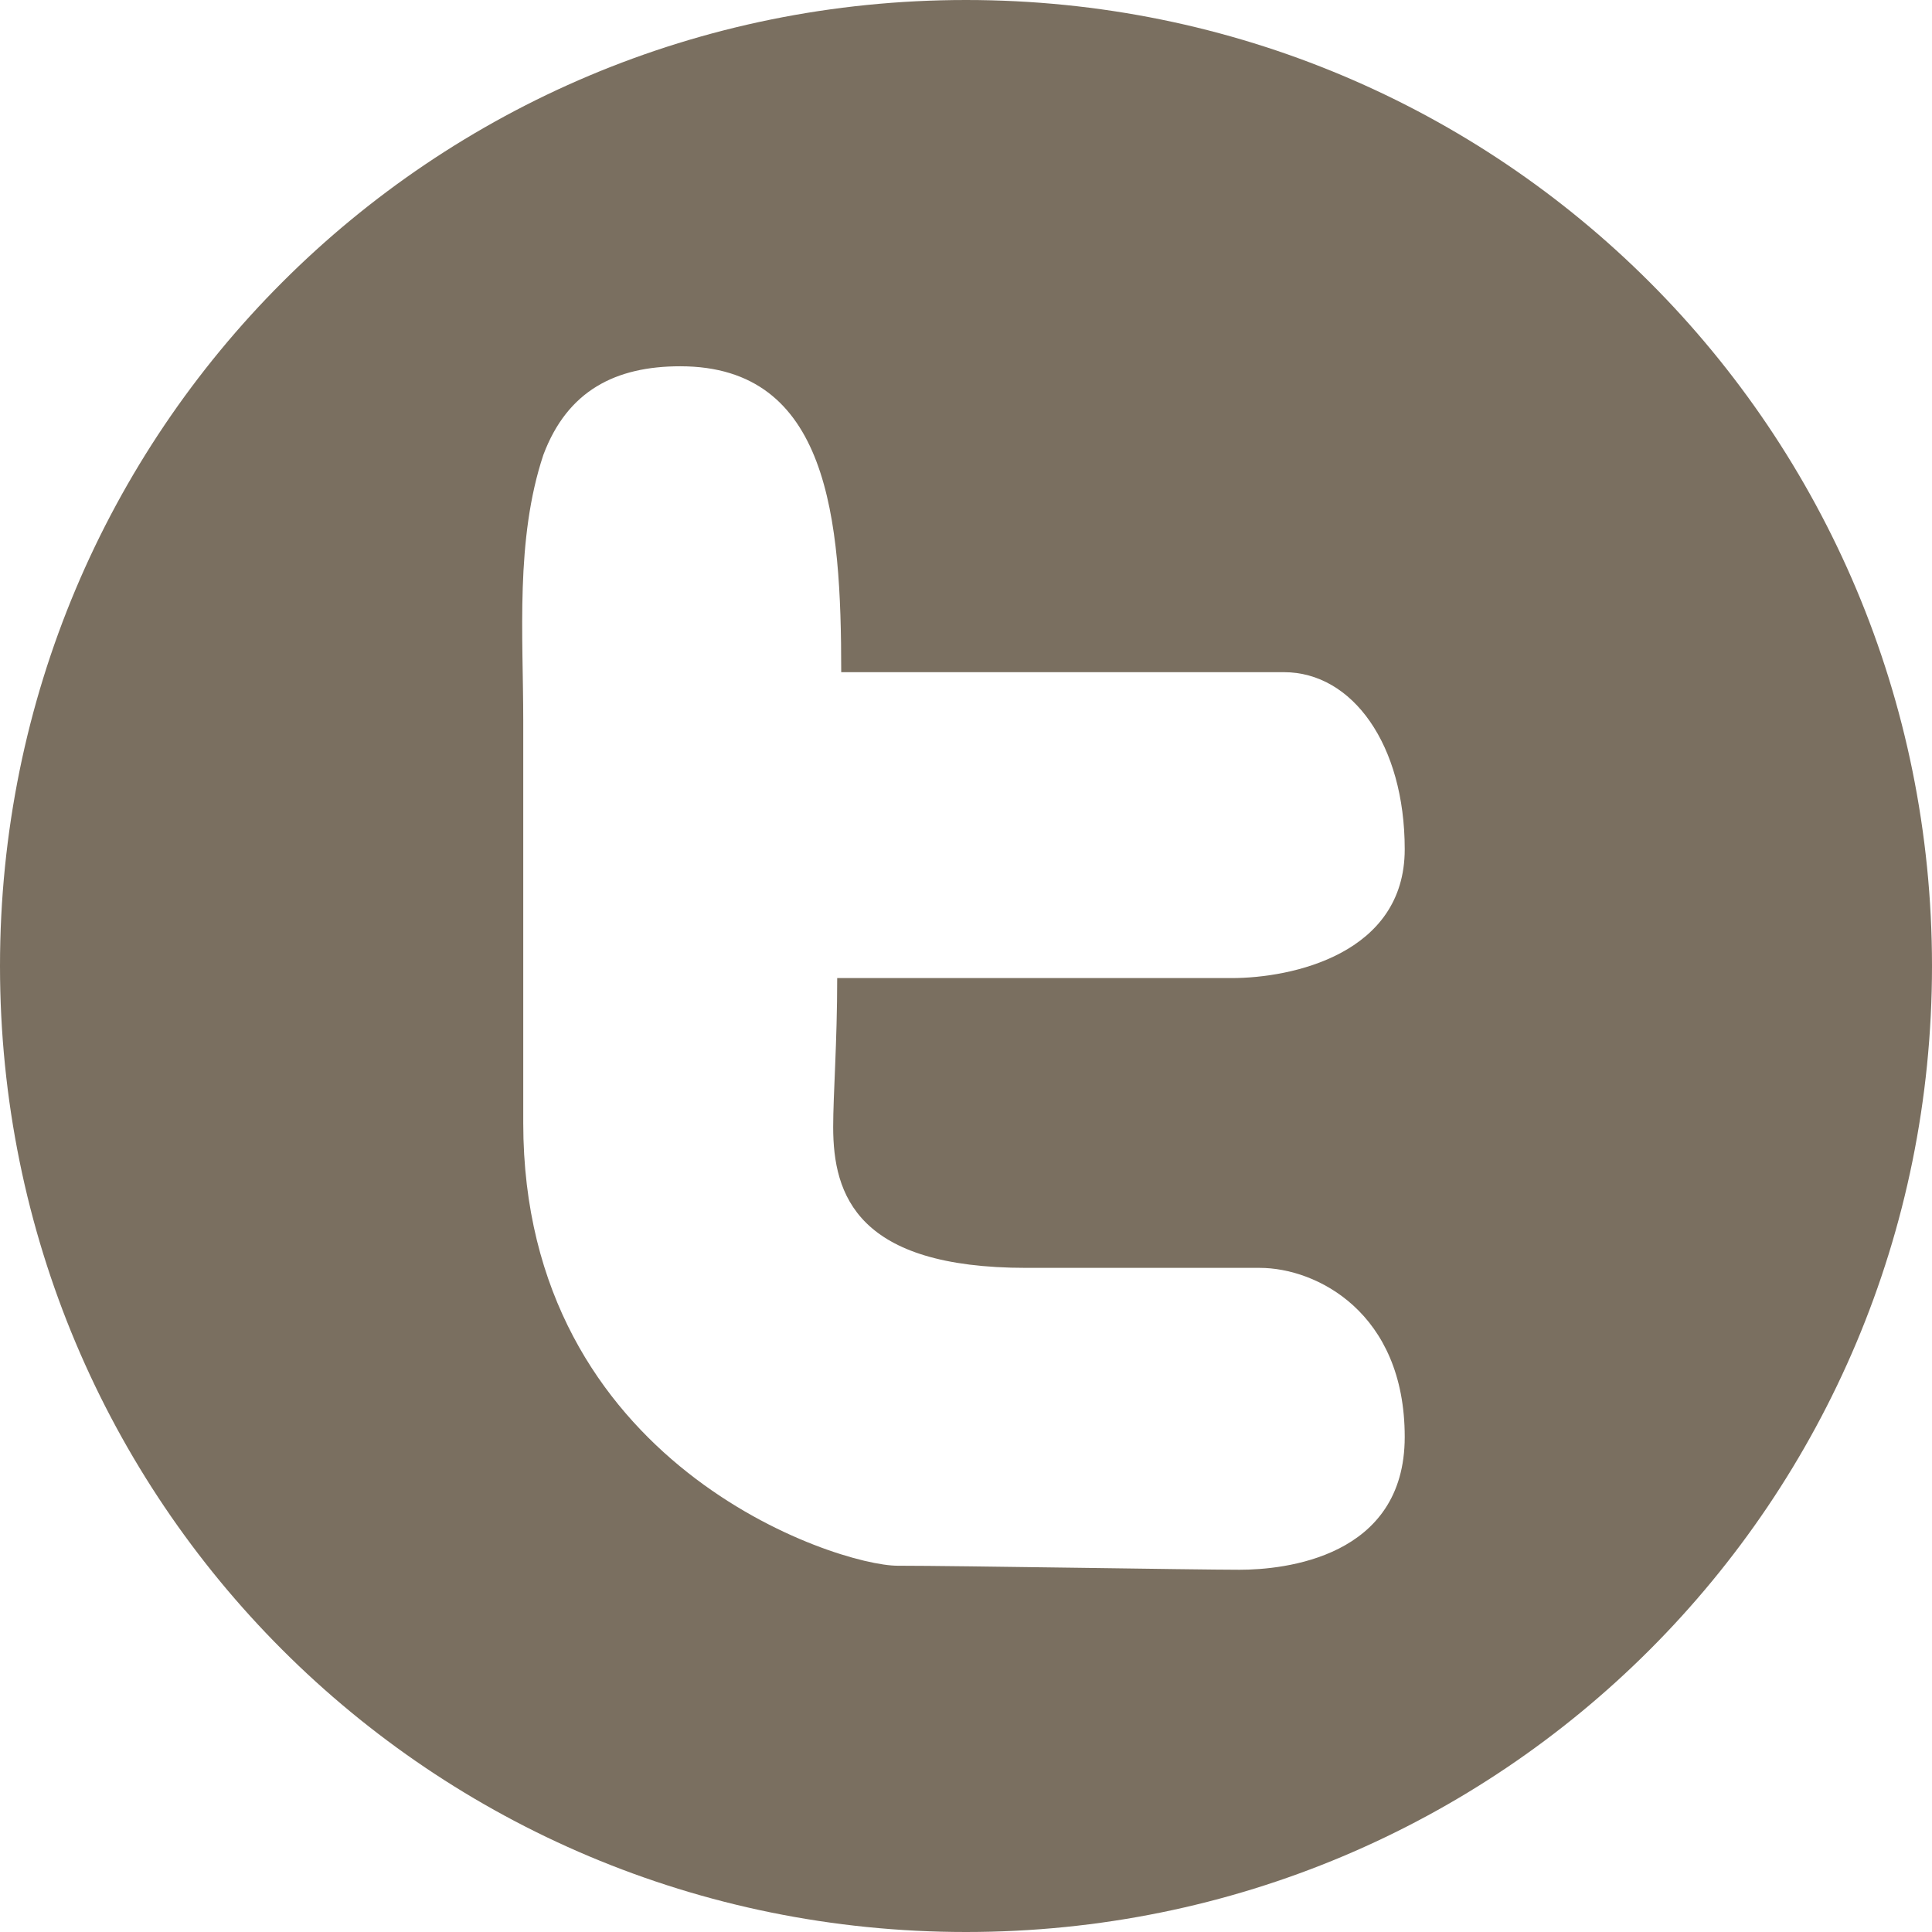
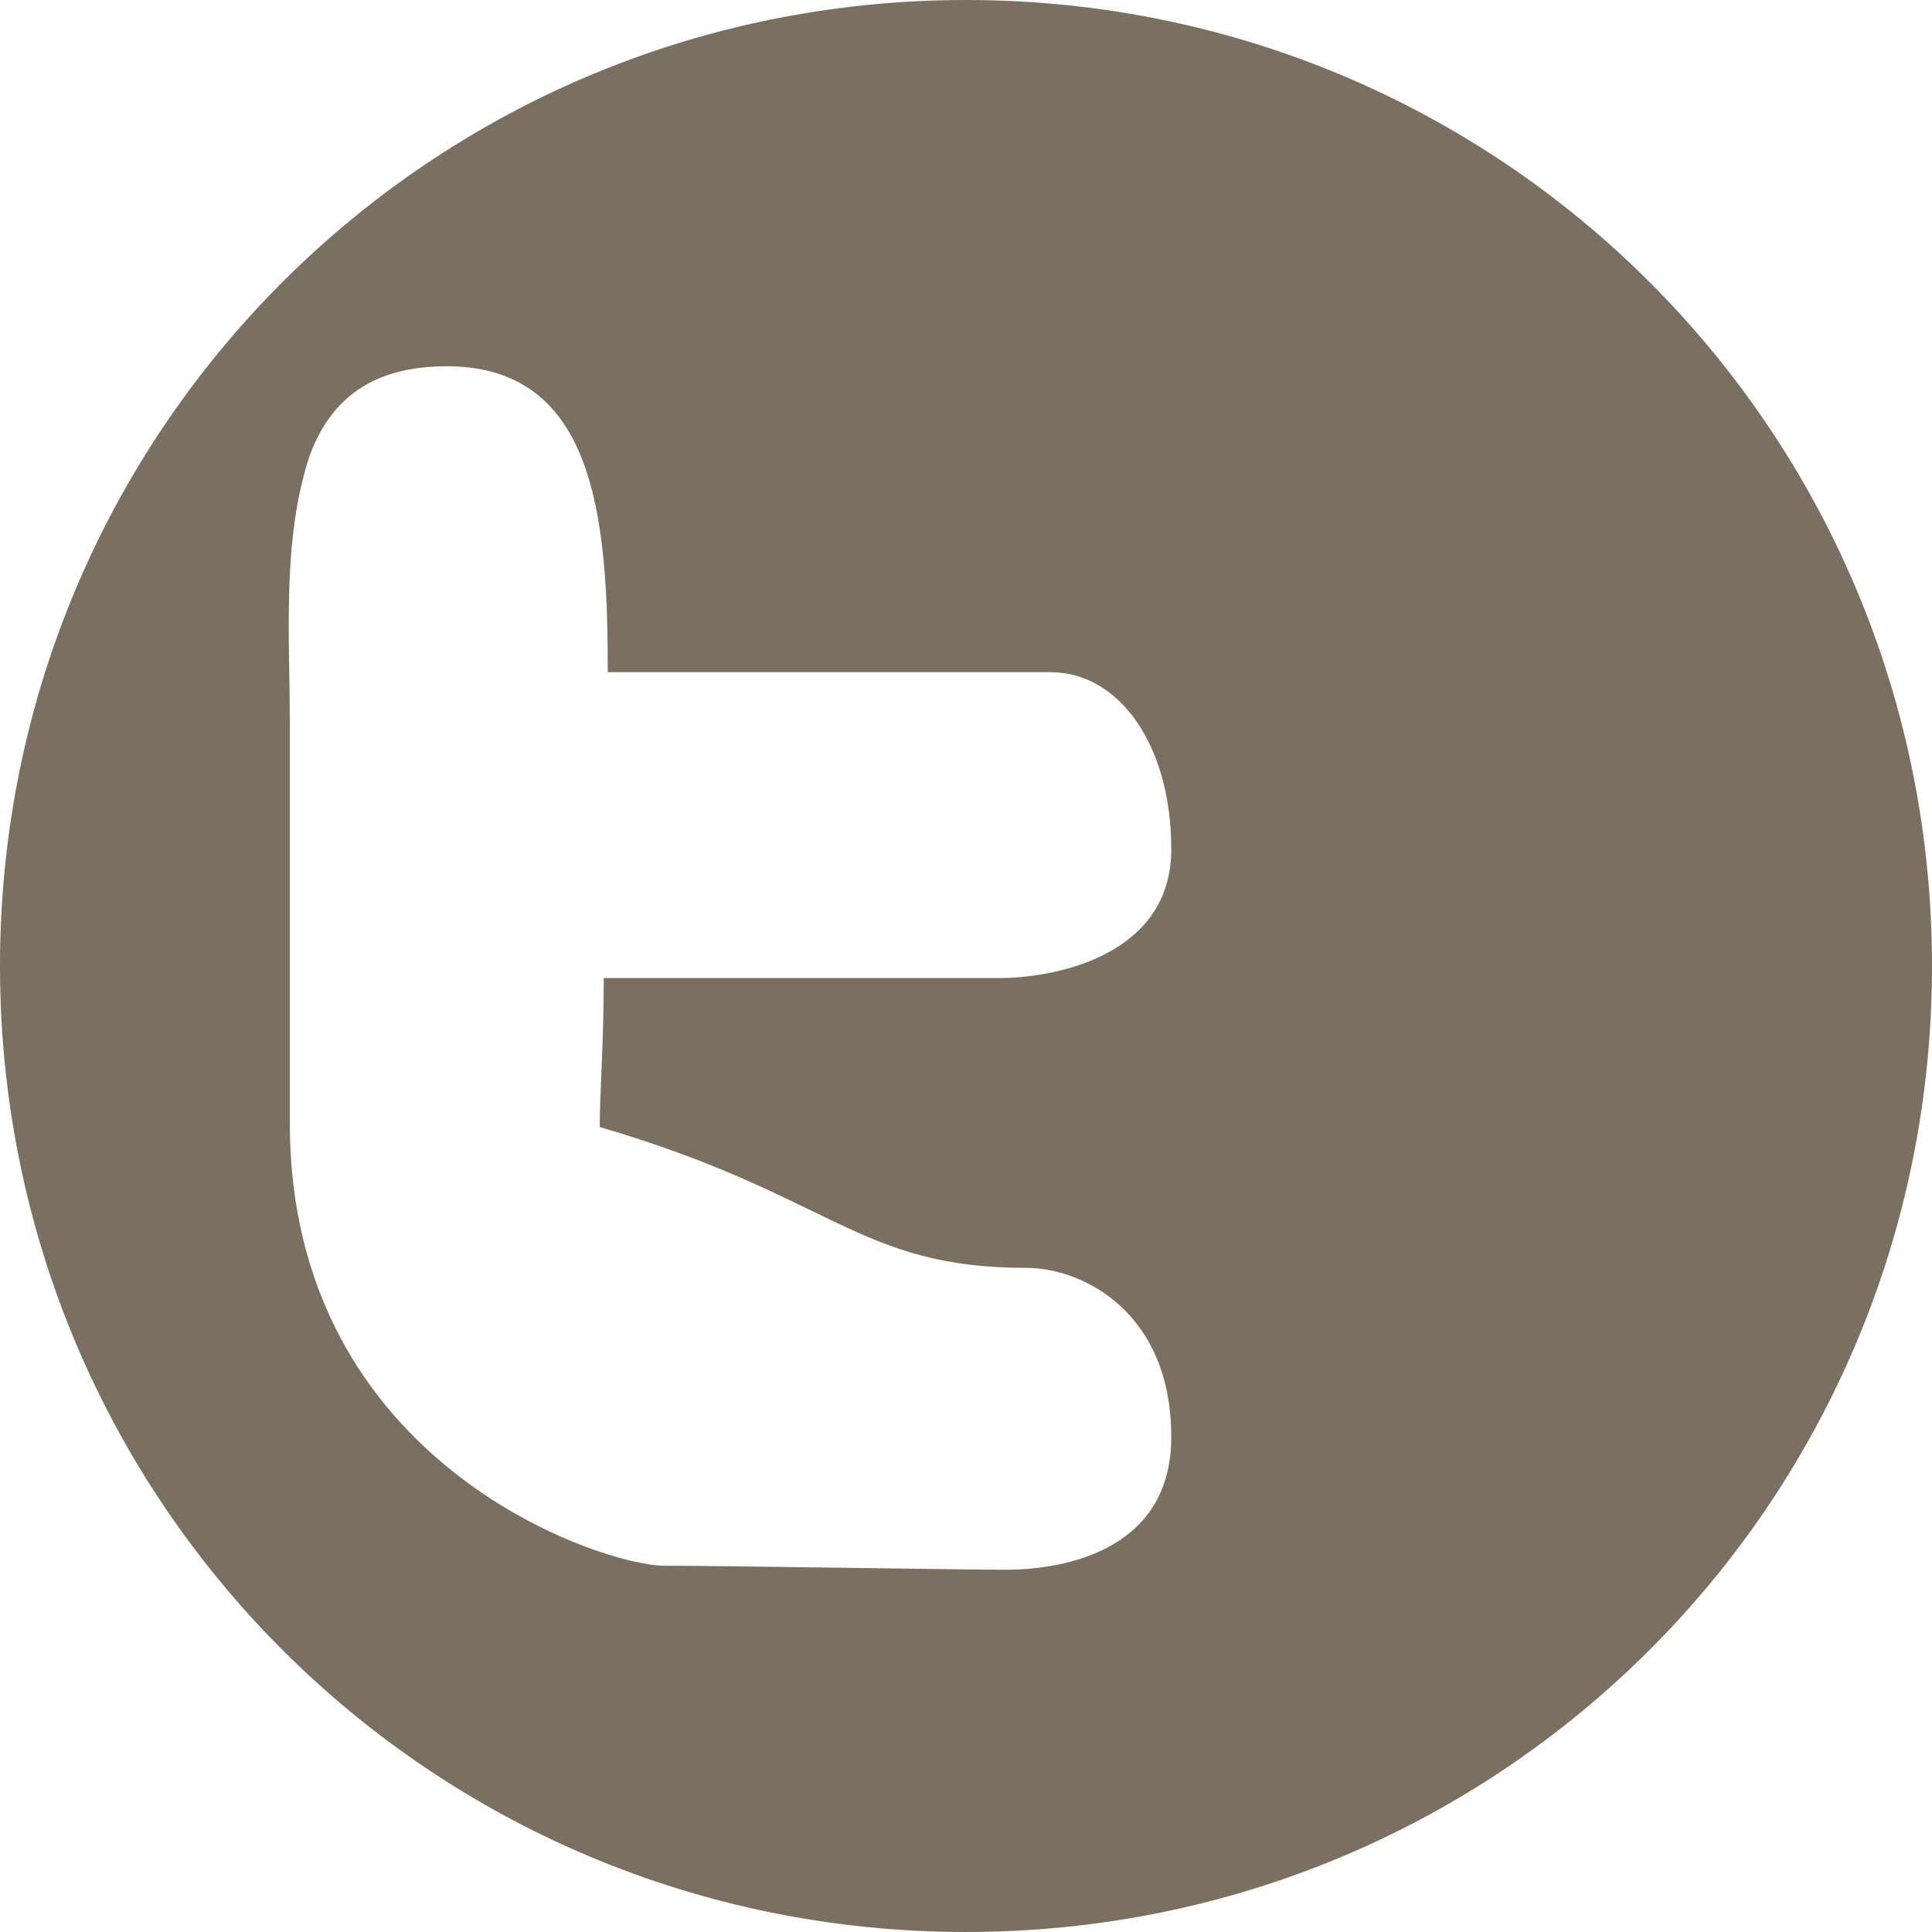
<svg xmlns="http://www.w3.org/2000/svg" version="1.1" id="Layer_1" x="0px" y="0px" viewBox="0 0 48 48" style="enable-background:new 0 0 48 48;" xml:space="preserve">
  <style type="text/css">
	.st0{fill:#7A6F60;}
</style>
-   <path class="st0" d="M24,0C10.7,0,0,10.7,0,24s10.7,24,24,24s24-10.7,24-24S37.3,0,24,0z M25.5,31.5h5.8c1.4,0,3.6,1.1,3.6,4.2  c0,3-3,3.3-4.1,3.3c-1.1,0-7-0.1-8.5-0.1s-9.3-2.5-9.3-11c0-1.5,0-3.1,0-4.6c0-1.4,0-2.8,0-4.2c0-0.4,0-0.8,0-1.2  c0-2.1-0.2-4.5,0.5-6.6c0.6-1.6,1.8-2.2,3.4-2.2c3.7,0,4,3.8,4,7.6h11c1.7,0,3,1.8,3,4.4c0,2.6-2.8,3.2-4.3,3.2h-9.8  c0,1.6-0.1,2.9-0.1,3.7C20.7,29.7,21.3,31.5,25.5,31.5z" />
+   <path class="st0" d="M24,0C10.7,0,0,10.7,0,24s10.7,24,24,24s24-10.7,24-24S37.3,0,24,0z M25.5,31.5c1.4,0,3.6,1.1,3.6,4.2  c0,3-3,3.3-4.1,3.3c-1.1,0-7-0.1-8.5-0.1s-9.3-2.5-9.3-11c0-1.5,0-3.1,0-4.6c0-1.4,0-2.8,0-4.2c0-0.4,0-0.8,0-1.2  c0-2.1-0.2-4.5,0.5-6.6c0.6-1.6,1.8-2.2,3.4-2.2c3.7,0,4,3.8,4,7.6h11c1.7,0,3,1.8,3,4.4c0,2.6-2.8,3.2-4.3,3.2h-9.8  c0,1.6-0.1,2.9-0.1,3.7C20.7,29.7,21.3,31.5,25.5,31.5z" />
</svg>